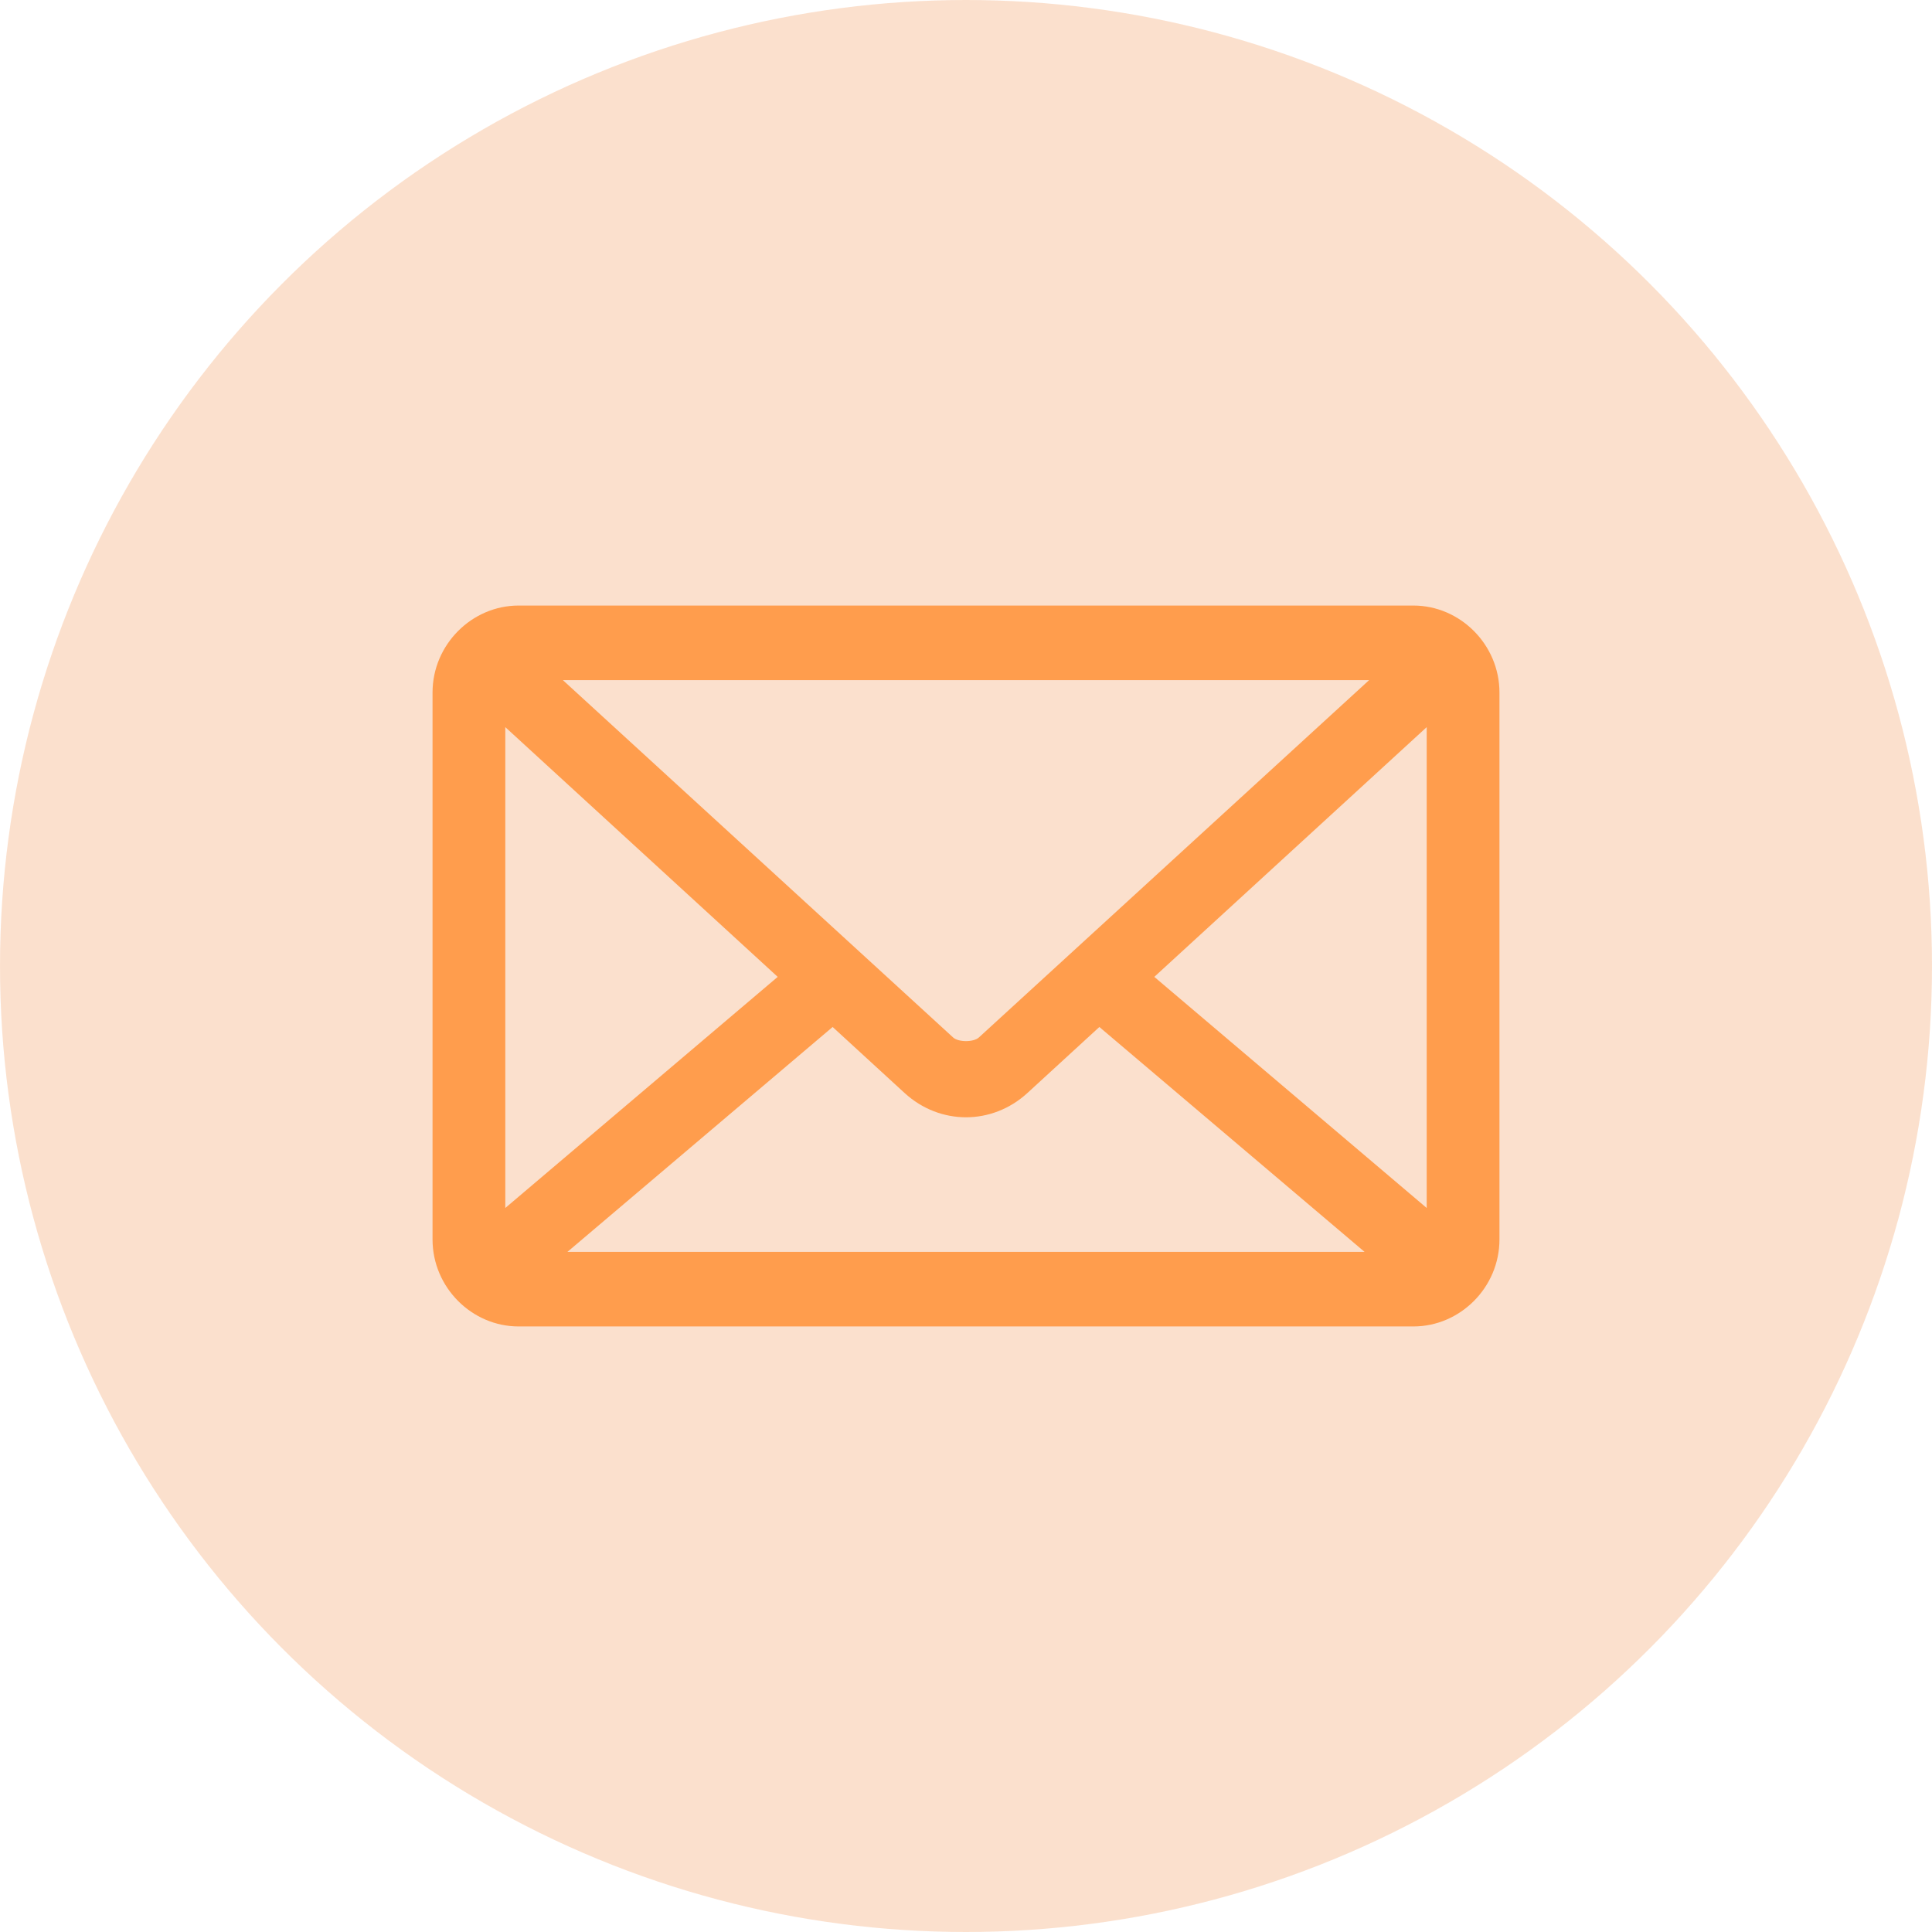
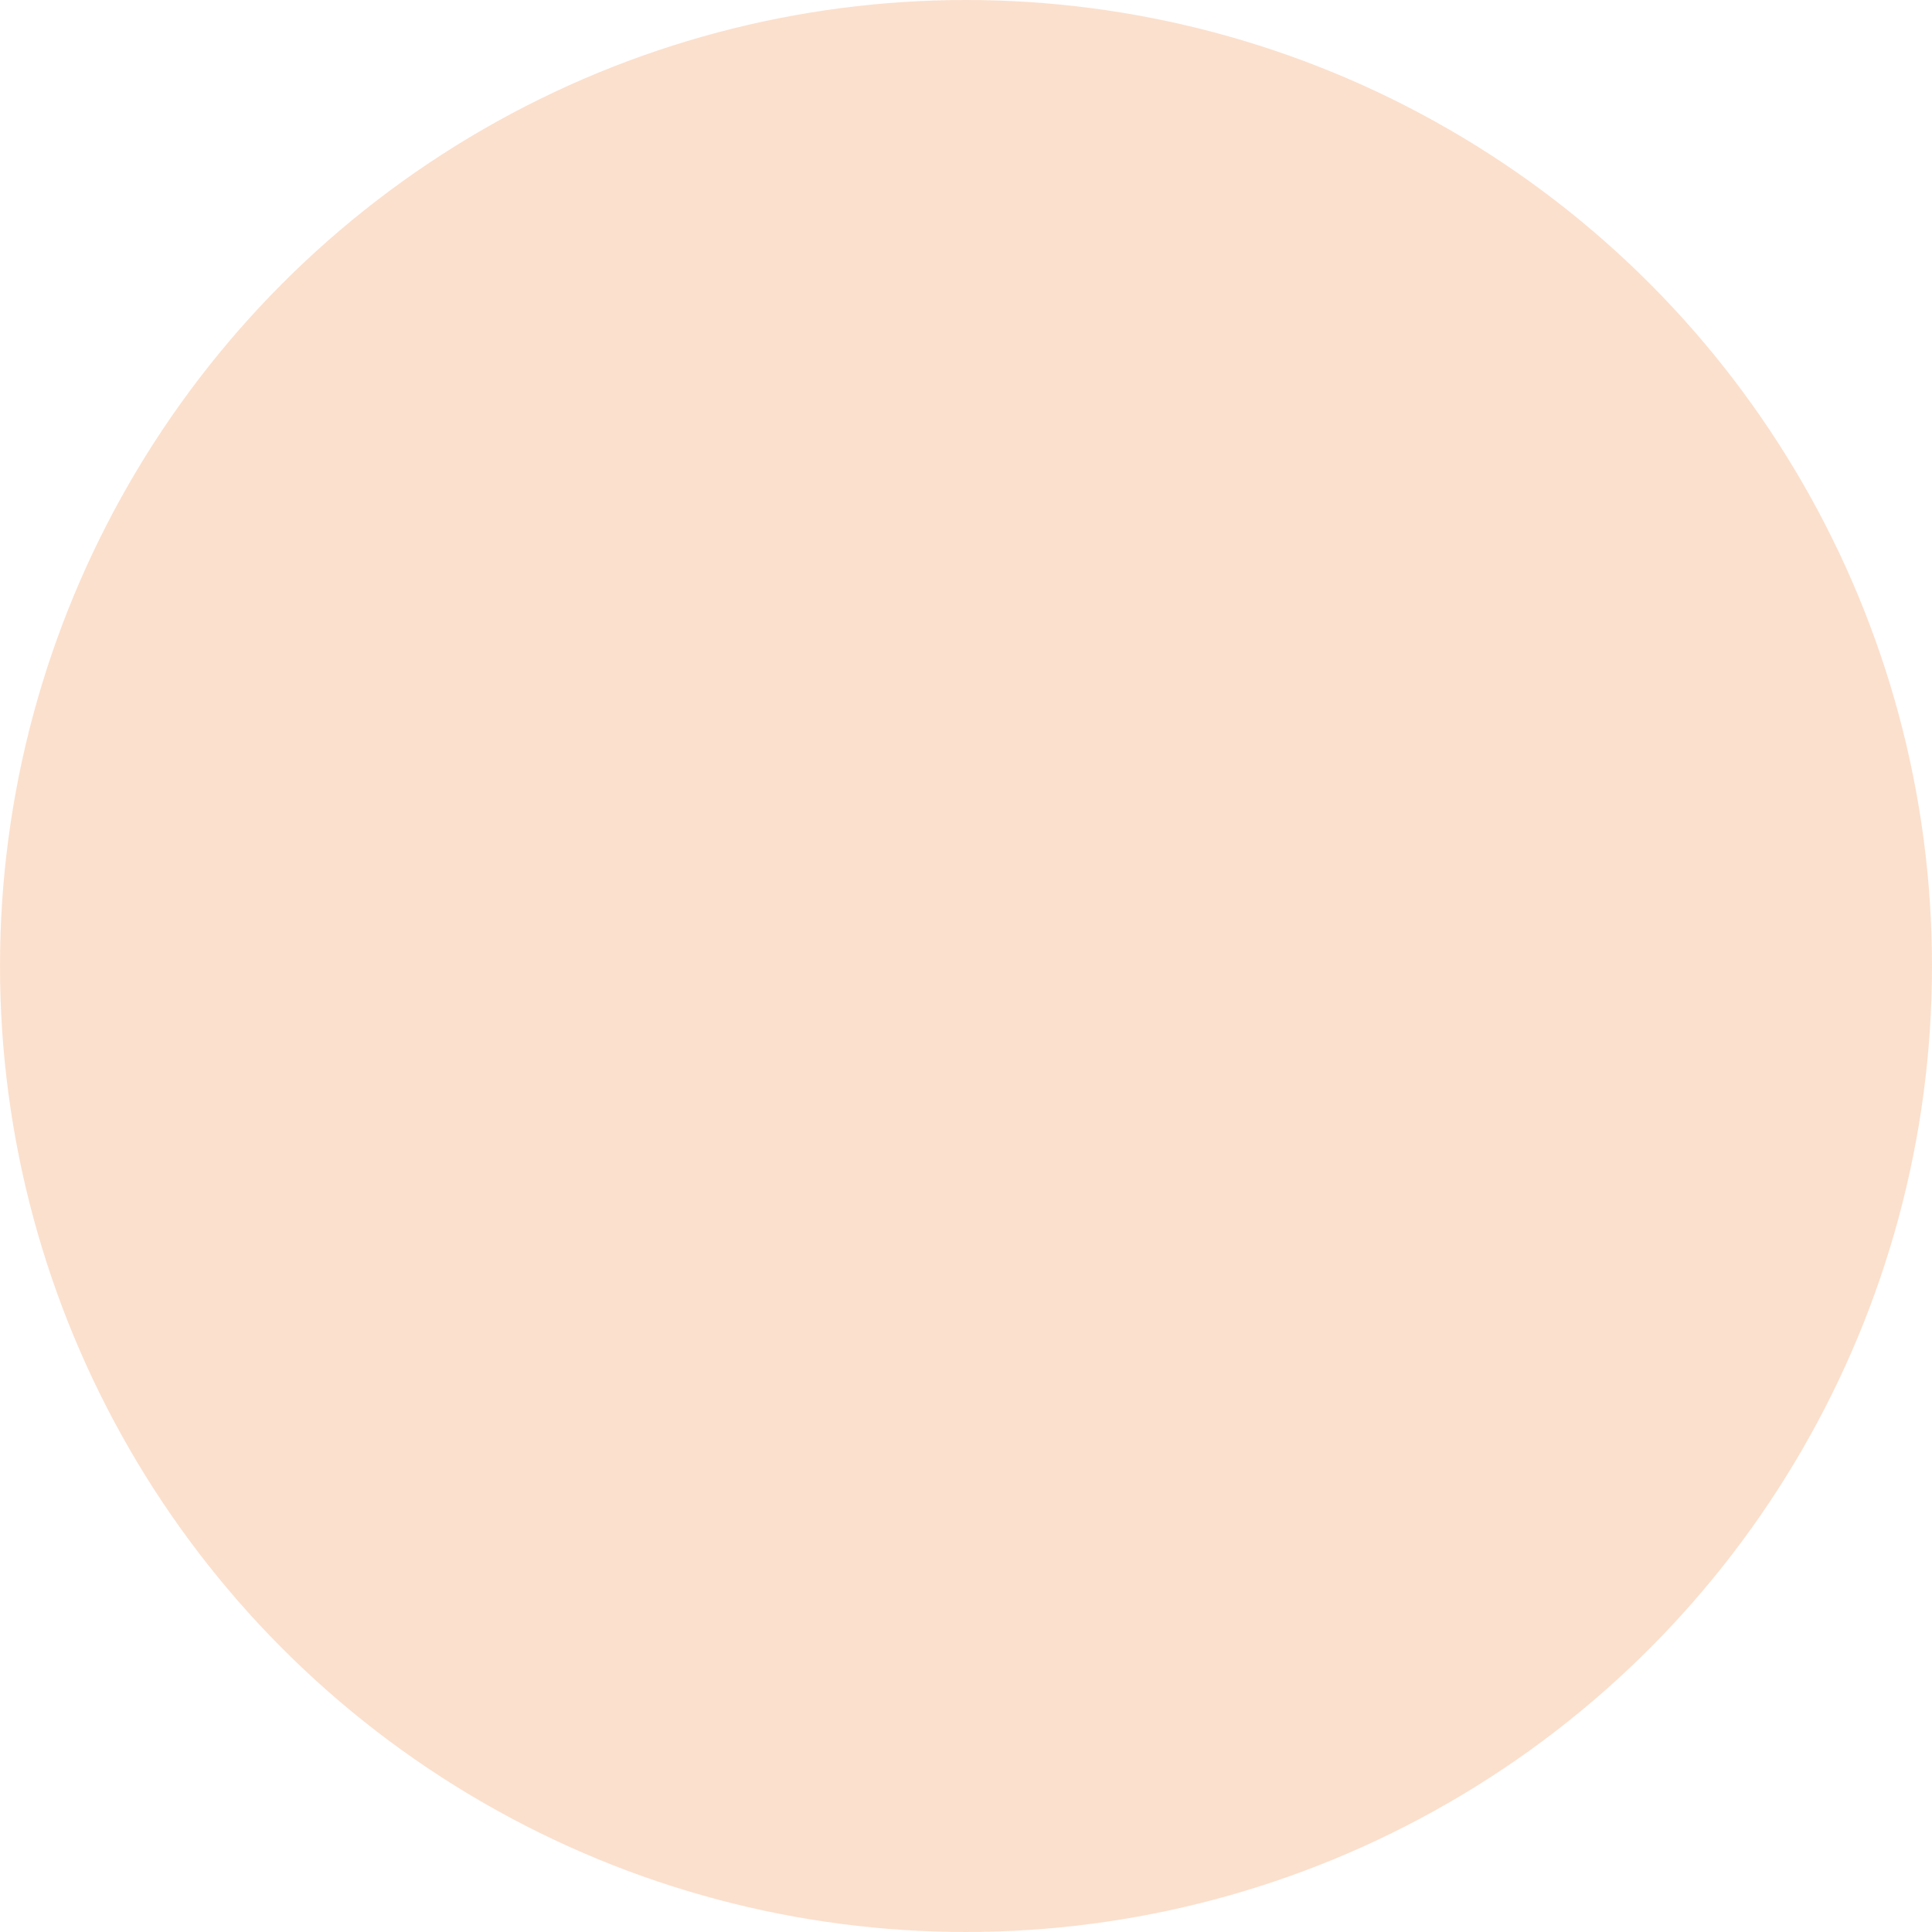
<svg xmlns="http://www.w3.org/2000/svg" width="67px" height="67px" viewBox="0 0 67 67" version="1.1">
  <title>Group 23</title>
  <desc>Created with Sketch.</desc>
  <g id="MVP-LOT-0---LP" stroke="none" stroke-width="1" fill="none" fill-rule="evenodd">
    <g id="01.MVP_LOT1_HP_BTB" transform="translate(-228, -667)" fill-rule="nonzero">
      <g id="ICON-" transform="translate(98, 667)">
        <g id="Group-23" transform="translate(130, 0)">
          <circle id="Oval" fill="#F8C39C" opacity="0.5" cx="33.5" cy="33.5" r="33.5" />
          <g id="Group" transform="translate(15, 21)" fill="#FF9D4D">
-             <path d="M2.983,0 C1.367,0 0,1.351 0,3.017 L0,21.983 C0,23.649 1.367,25 2.983,25 L34.017,25 C35.633,25 37,23.649 37,21.983 L37,3.017 C37,1.351 35.633,0 34.017,0 L2.983,0 Z M4.52,2.586 L32.48,2.586 L18.947,14.978 C18.762,15.147 18.238,15.147 18.053,14.978 L4.52,2.586 Z M2.523,4.216 L11.97,12.877 L2.523,20.892 L2.523,4.216 Z M34.477,4.216 L34.477,20.892 L25.03,12.877 L34.477,4.216 Z M13.875,14.615 L16.371,16.905 C17.596,18.027 19.404,18.027 20.629,16.905 L23.125,14.615 L32.322,22.414 L4.678,22.414 L13.875,14.615 Z" id="Shape" />
-           </g>
+             </g>
        </g>
      </g>
    </g>
  </g>
</svg>